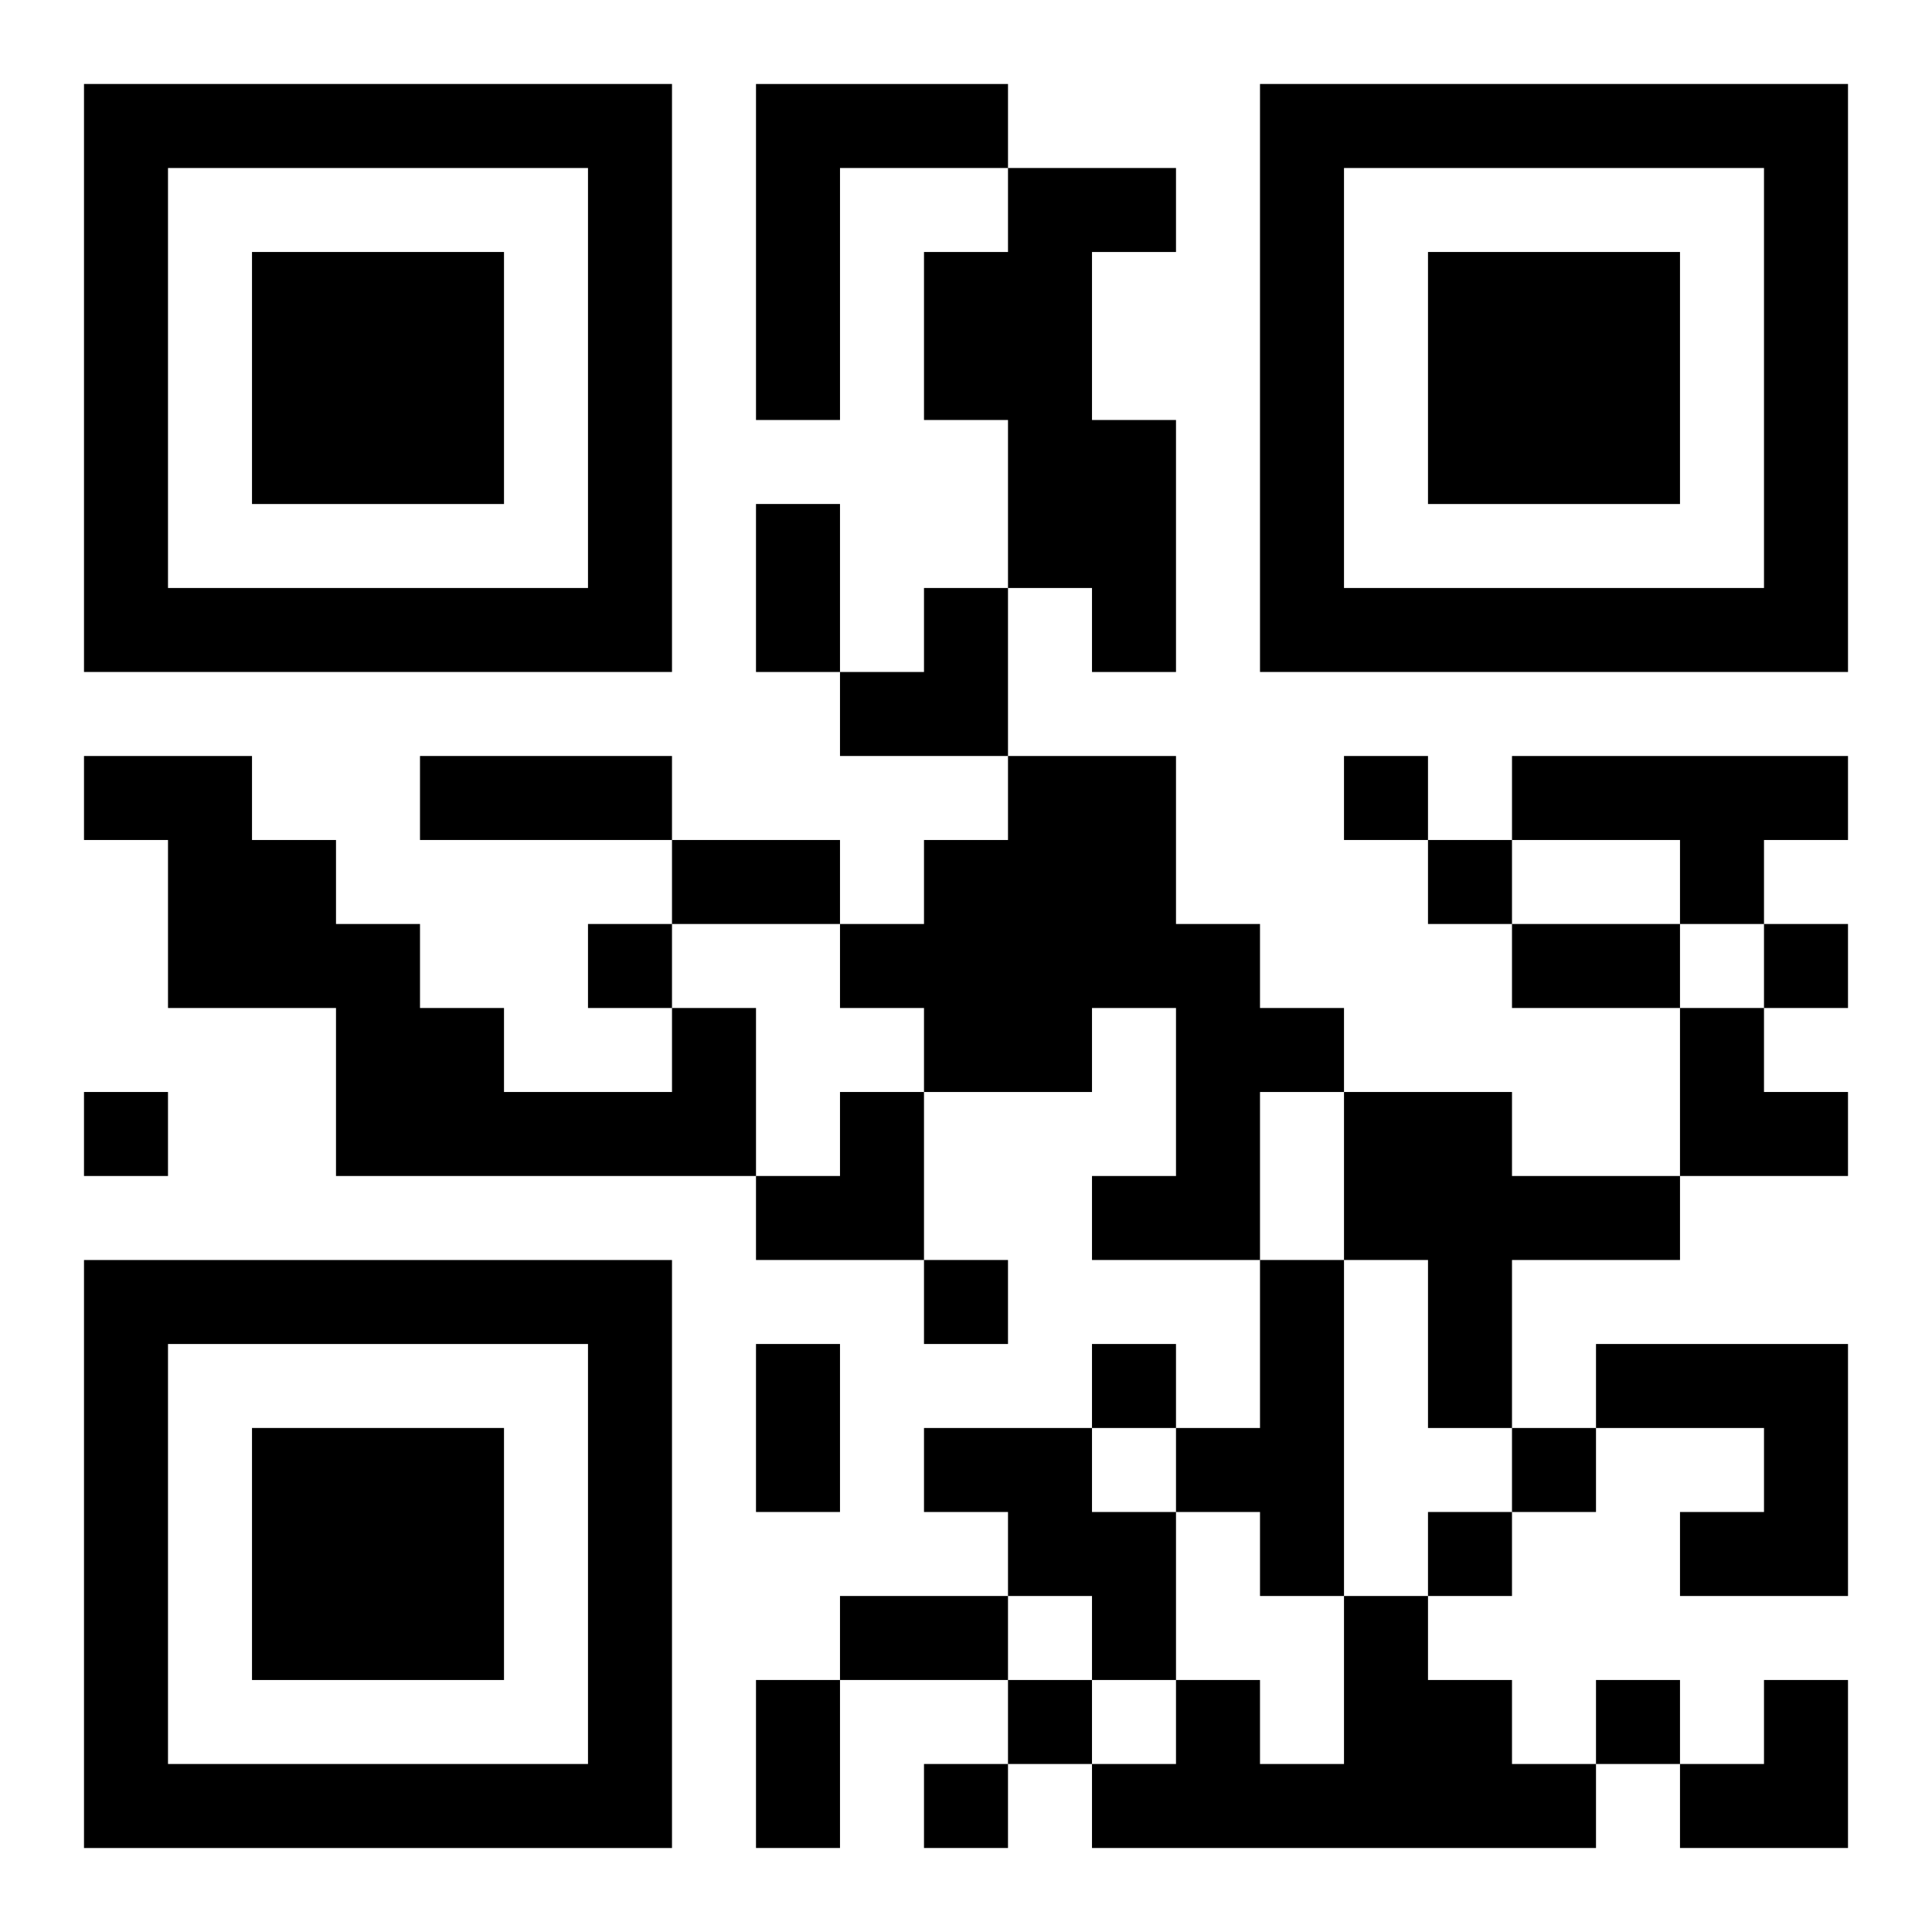
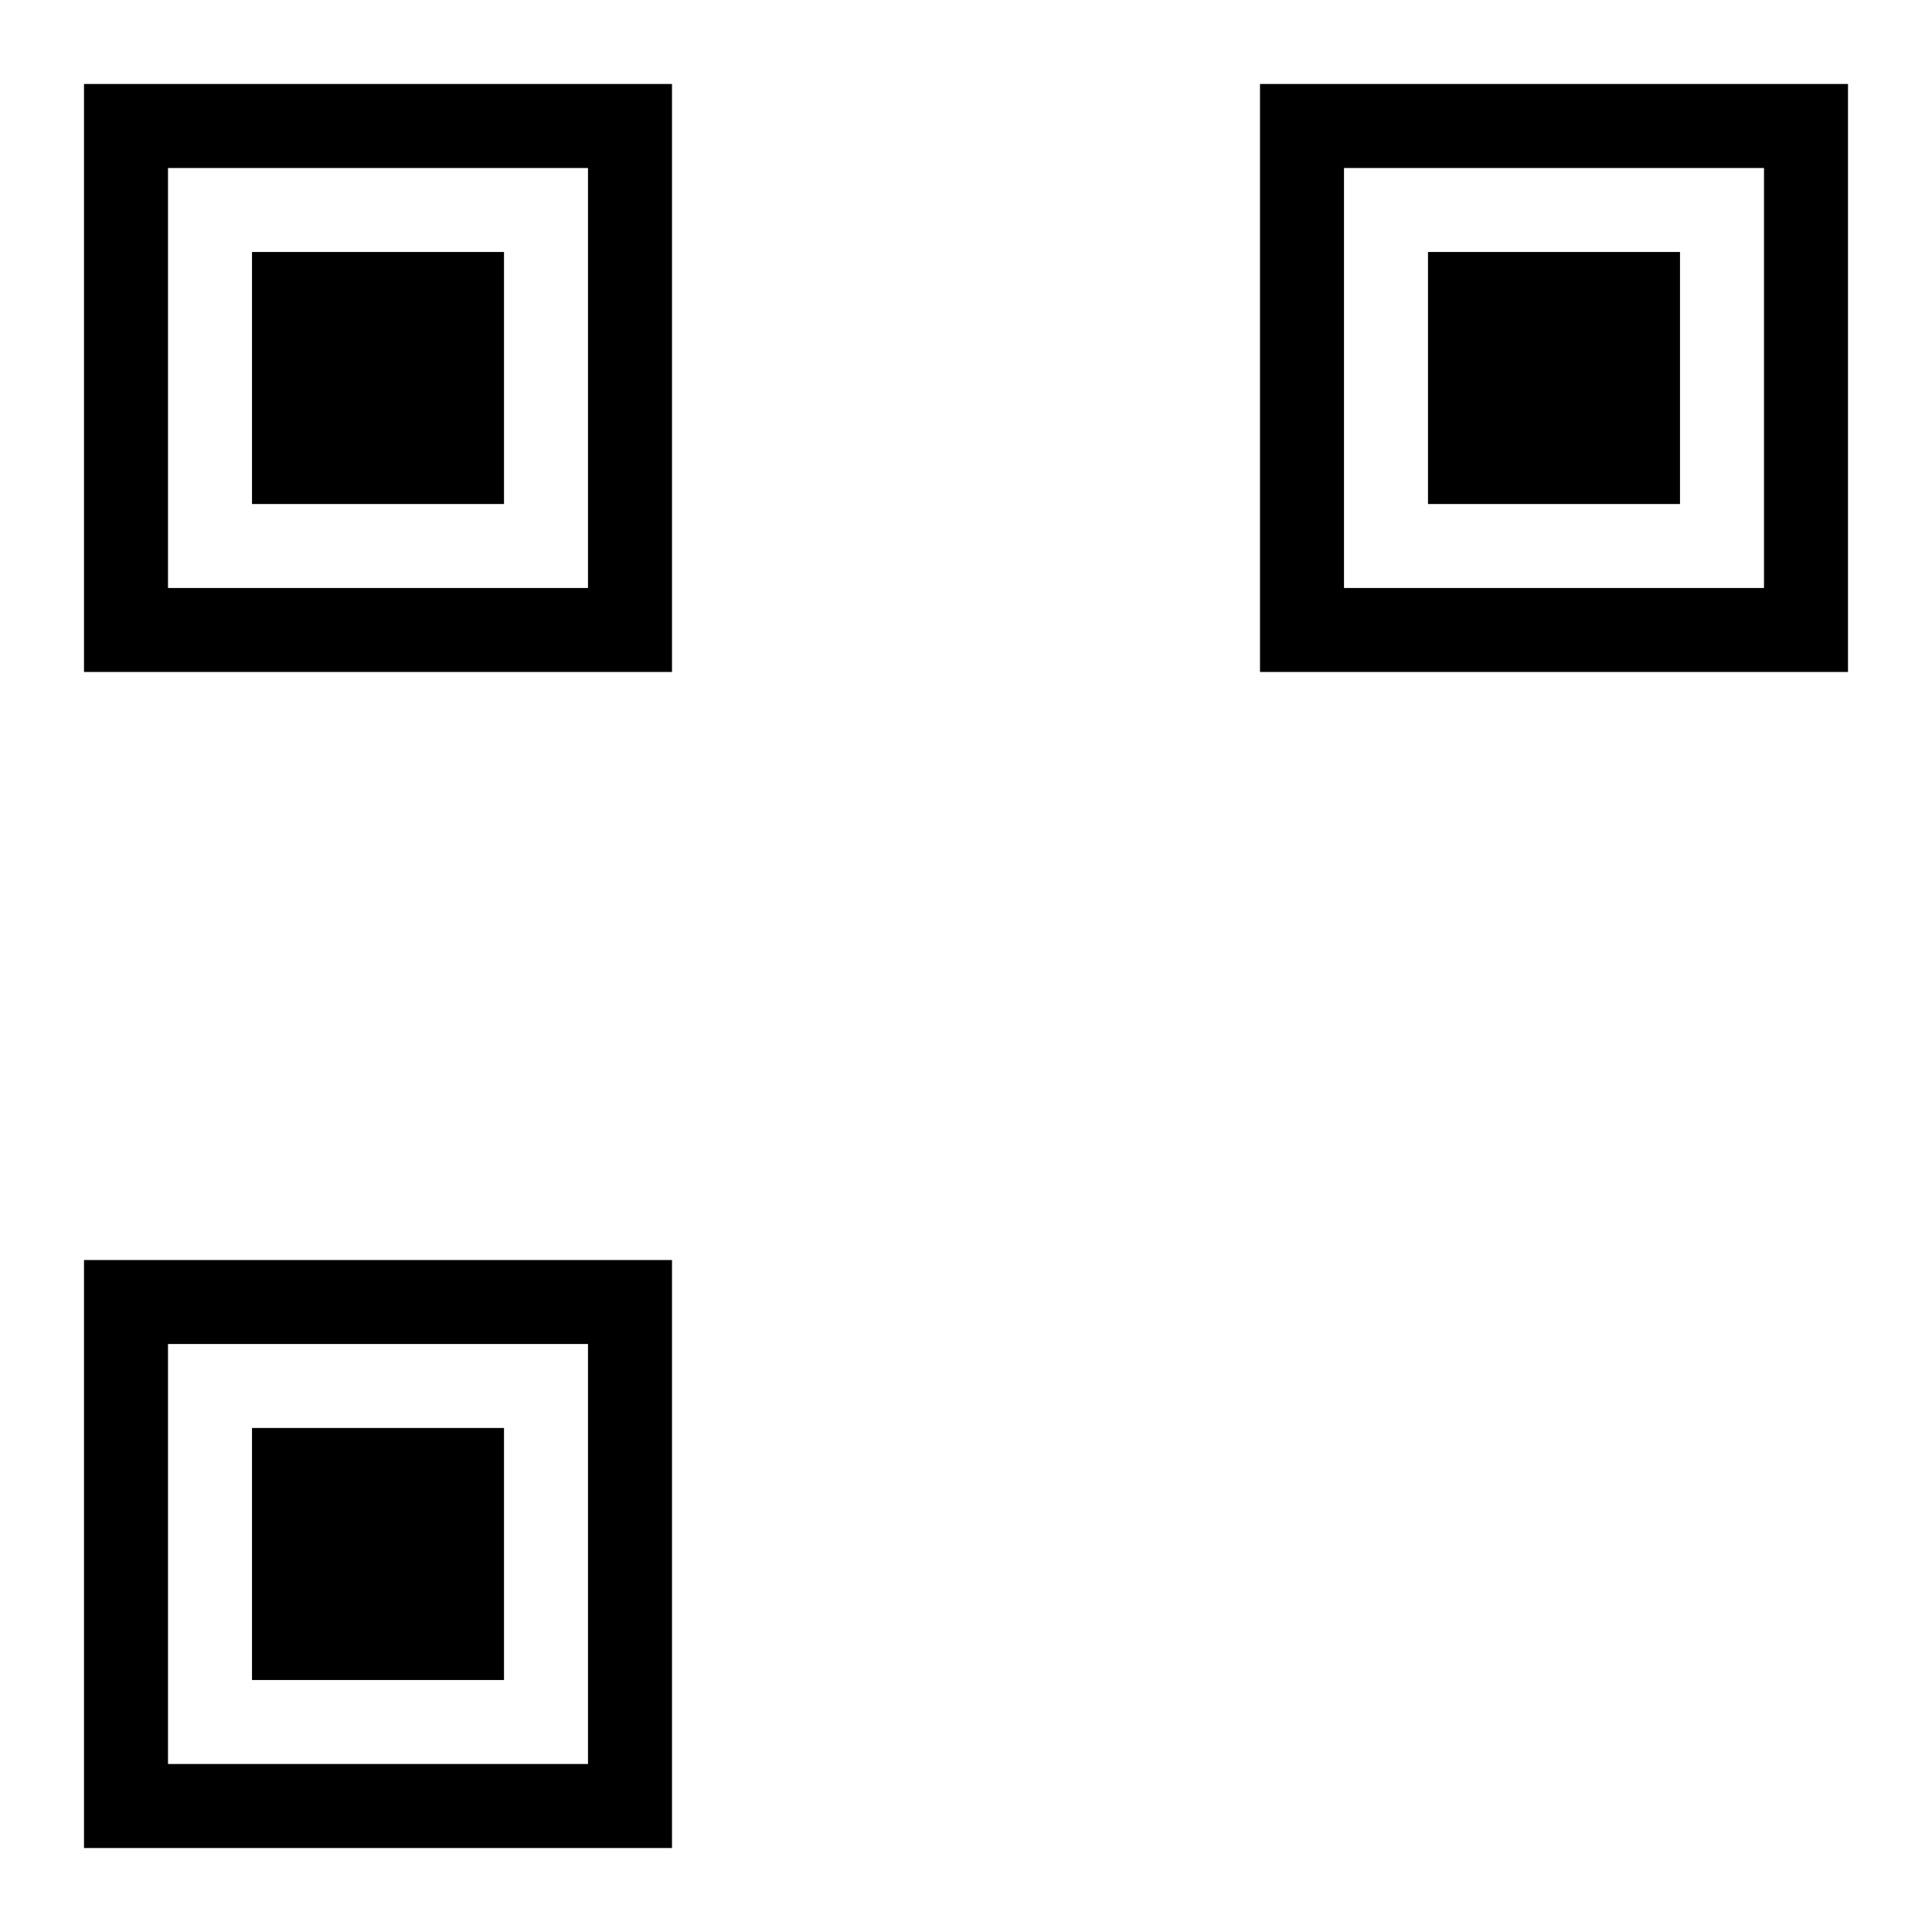
<svg xmlns="http://www.w3.org/2000/svg" xmlns:xlink="http://www.w3.org/1999/xlink" width="250" height="250" baseProfile="full" version="1.1" viewBox="-1 -1 23 23">
  <symbol id="a">
-     <path d="m0 7v7h7v-7h-7zm1 1h5v5h-5v-5zm1 1v3h3v-3h-3z" />
+     <path d="m0 7v7h7v-7h-7zm1 1h5v5h-5zm1 1v3h3v-3h-3z" />
  </symbol>
  <use y="-7" xlink:href="#a" />
  <use y="7" xlink:href="#a" />
  <use x="14" y="-7" xlink:href="#a" />
-   <path d="m8 0h3v1h-2v3h-1v-4m3 1h2v1h-1v2h1v3h-1v-1h-1v-2h-1v-2h1v-1m0 7h2v2h1v1h1v1h-1v2h-2v-1h1v-2h-1v1h-2v-1h-1v-1h1v-1h1v-1m6 0h4v1h-1v1h-1v-1h-2v-1m-10 3h1v2h-5v-2h-2v-2h-1v-1h2v1h1v1h1v1h1v1h2v-1m8 1h2v1h2v1h-2v2h-1v-2h-1v-2m-1 2h1v4h-1v-1h-1v-1h1v-2m4 1h3v3h-2v-1h1v-1h-2v-1m-8 1h2v1h1v2h-1v-1h-1v-1h-1v-1m5 2h1v1h1v1h1v1h-6v-1h1v-1h1v1h1v-2m0-10v1h1v-1h-1m1 1v1h1v-1h-1m-10 1v1h1v-1h-1m14 0v1h1v-1h-1m-20 2v1h1v-1h-1m10 2v1h1v-1h-1m2 1v1h1v-1h-1m5 1v1h1v-1h-1m-1 1v1h1v-1h-1m-5 2v1h1v-1h-1m7 0v1h1v-1h-1m-8 1v1h1v-1h-1m-2-15h1v2h-1v-2m-4 3h3v1h-3v-1m3 1h2v1h-2v-1m10 1h2v1h-2v-1m-9 5h1v2h-1v-2m1 3h2v1h-2v-1m-1 1h1v2h-1v-2m1-13m1 0h1v2h-2v-1h1zm9 5h1v1h1v1h-2zm-11 1m1 0h1v2h-2v-1h1zm10 7m1 0h1v2h-2v-1h1z" />
</svg>